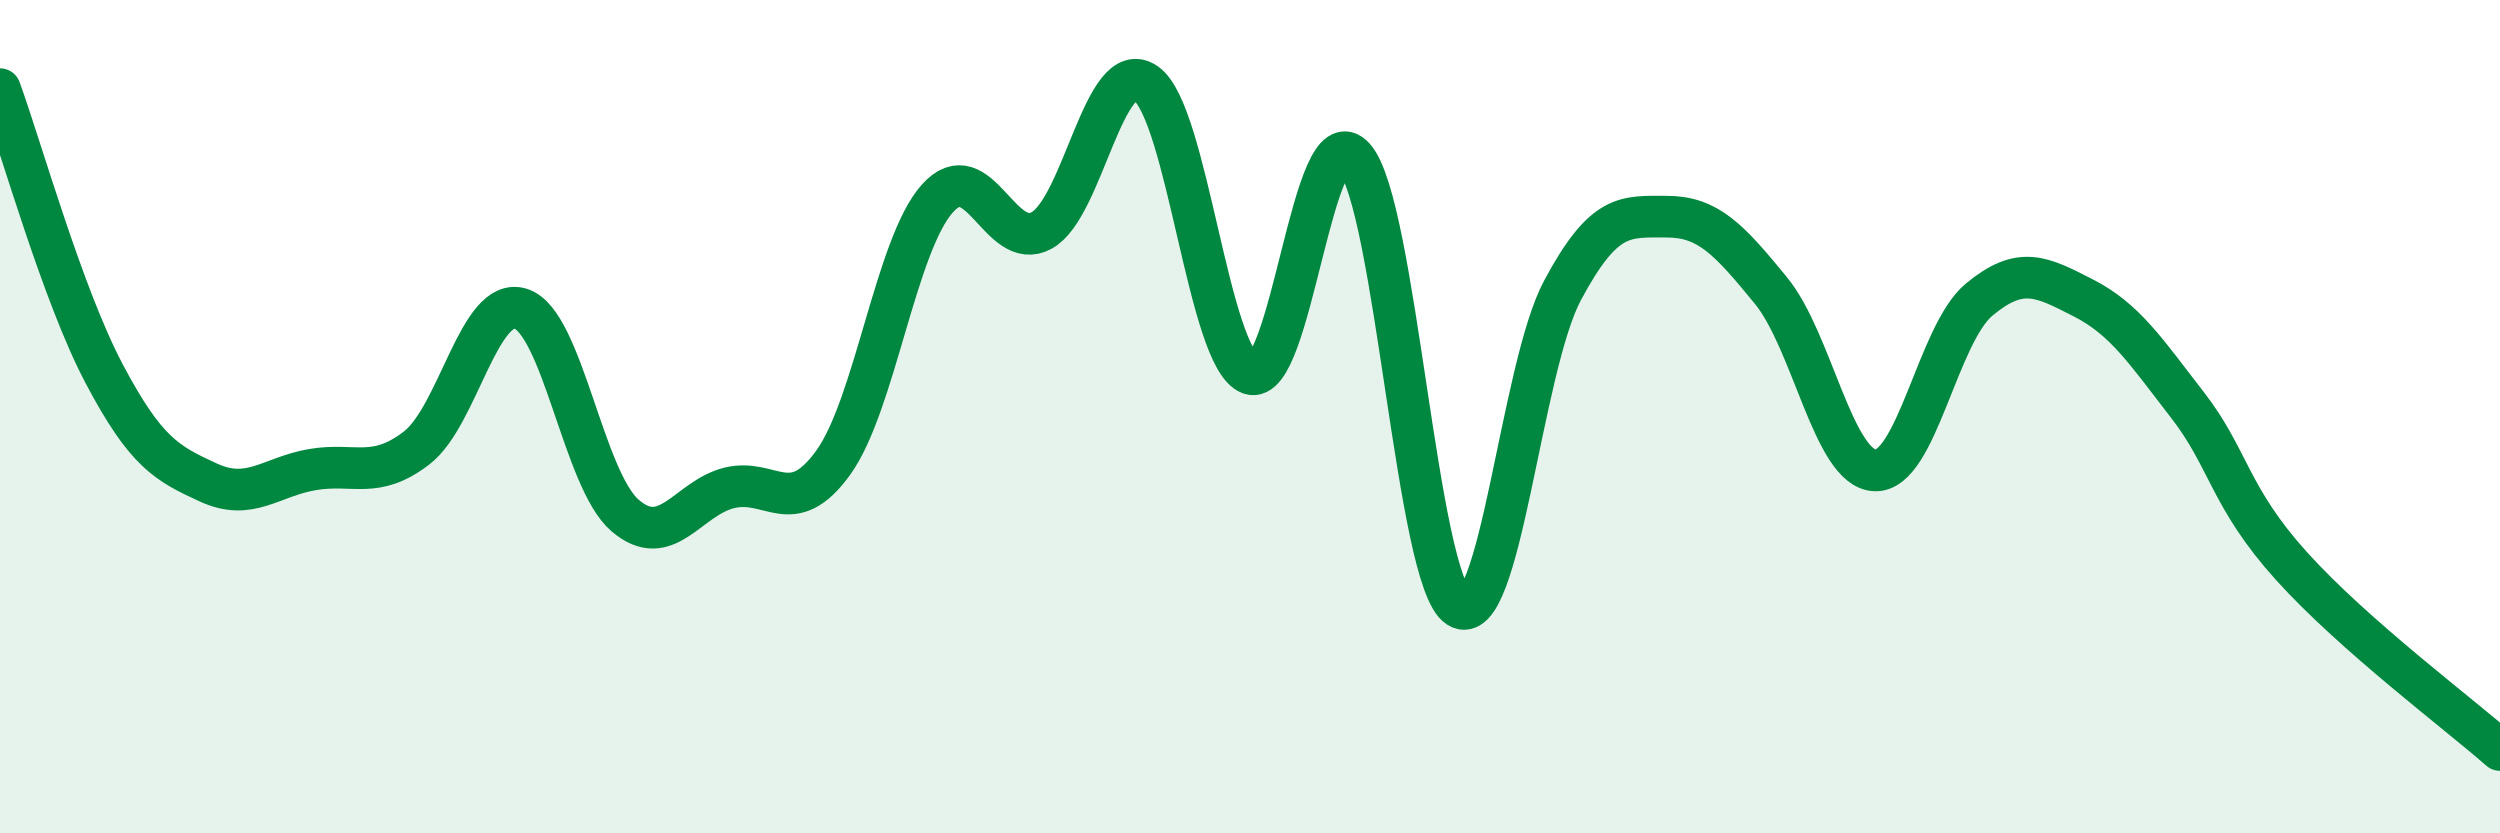
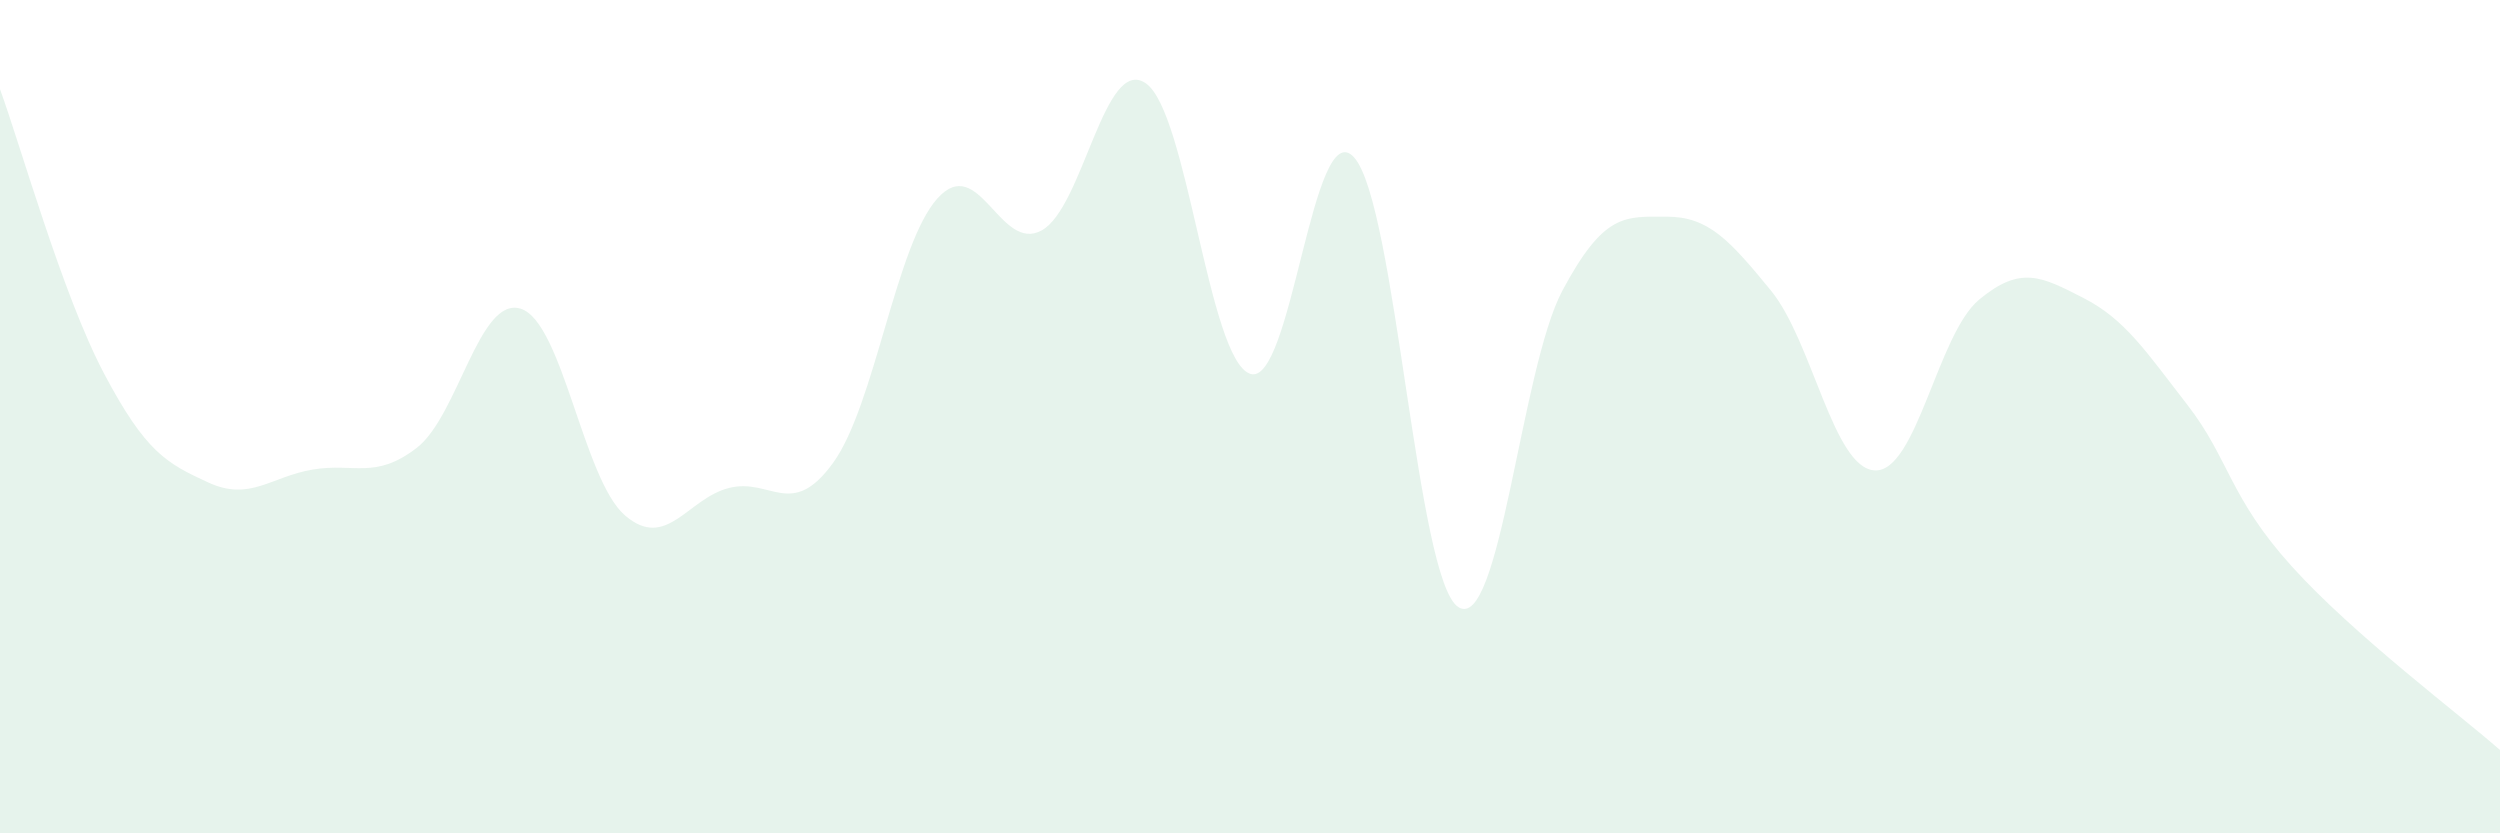
<svg xmlns="http://www.w3.org/2000/svg" width="60" height="20" viewBox="0 0 60 20">
  <path d="M 0,2.14 C 0.5,3.51 1.5,7.08 2.5,8.97 C 3.5,10.86 4,11.12 5,11.58 C 6,12.04 6.5,11.44 7.5,11.27 C 8.5,11.1 9,11.52 10,10.75 C 11,9.98 11.5,7.09 12.5,7.41 C 13.5,7.73 14,11.51 15,12.37 C 16,13.23 16.5,11.96 17.5,11.71 C 18.5,11.46 19,12.49 20,11.1 C 21,9.71 21.5,5.87 22.5,4.76 C 23.5,3.65 24,6.08 25,5.53 C 26,4.98 26.5,1.31 27.5,2 C 28.5,2.69 29,8.61 30,8.97 C 31,9.33 31.5,2.66 32.5,3.78 C 33.5,4.9 34,13.93 35,14.57 C 36,15.21 36.5,8.84 37.5,6.97 C 38.5,5.1 39,5.2 40,5.2 C 41,5.2 41.5,5.75 42.5,6.97 C 43.5,8.19 44,11.25 45,11.29 C 46,11.33 46.5,8.02 47.5,7.19 C 48.5,6.36 49,6.64 50,7.15 C 51,7.66 51.5,8.43 52.5,9.72 C 53.5,11.01 53.5,11.93 55,13.59 C 56.5,15.25 59,17.12 60,18L60 20L0 20Z" fill="#008740" opacity="0.1" stroke-linecap="round" stroke-linejoin="round" />
-   <path d="M 0,2.14 C 0.5,3.51 1.5,7.08 2.5,8.97 C 3.5,10.86 4,11.12 5,11.58 C 6,12.04 6.5,11.44 7.5,11.27 C 8.5,11.1 9,11.52 10,10.75 C 11,9.98 11.5,7.09 12.5,7.41 C 13.5,7.73 14,11.51 15,12.37 C 16,13.23 16.5,11.96 17.5,11.71 C 18.5,11.46 19,12.49 20,11.1 C 21,9.71 21.5,5.87 22.5,4.76 C 23.5,3.65 24,6.08 25,5.53 C 26,4.98 26.5,1.31 27.5,2 C 28.5,2.69 29,8.61 30,8.97 C 31,9.33 31.5,2.66 32.5,3.78 C 33.5,4.9 34,13.93 35,14.57 C 36,15.21 36.5,8.84 37.5,6.97 C 38.5,5.1 39,5.2 40,5.2 C 41,5.2 41.5,5.75 42.5,6.97 C 43.5,8.19 44,11.25 45,11.29 C 46,11.33 46.5,8.02 47.5,7.19 C 48.5,6.36 49,6.64 50,7.15 C 51,7.66 51.5,8.43 52.5,9.72 C 53.5,11.01 53.5,11.93 55,13.59 C 56.5,15.25 59,17.12 60,18" stroke="#008740" stroke-width="1" fill="none" stroke-linecap="round" stroke-linejoin="round" />
</svg>